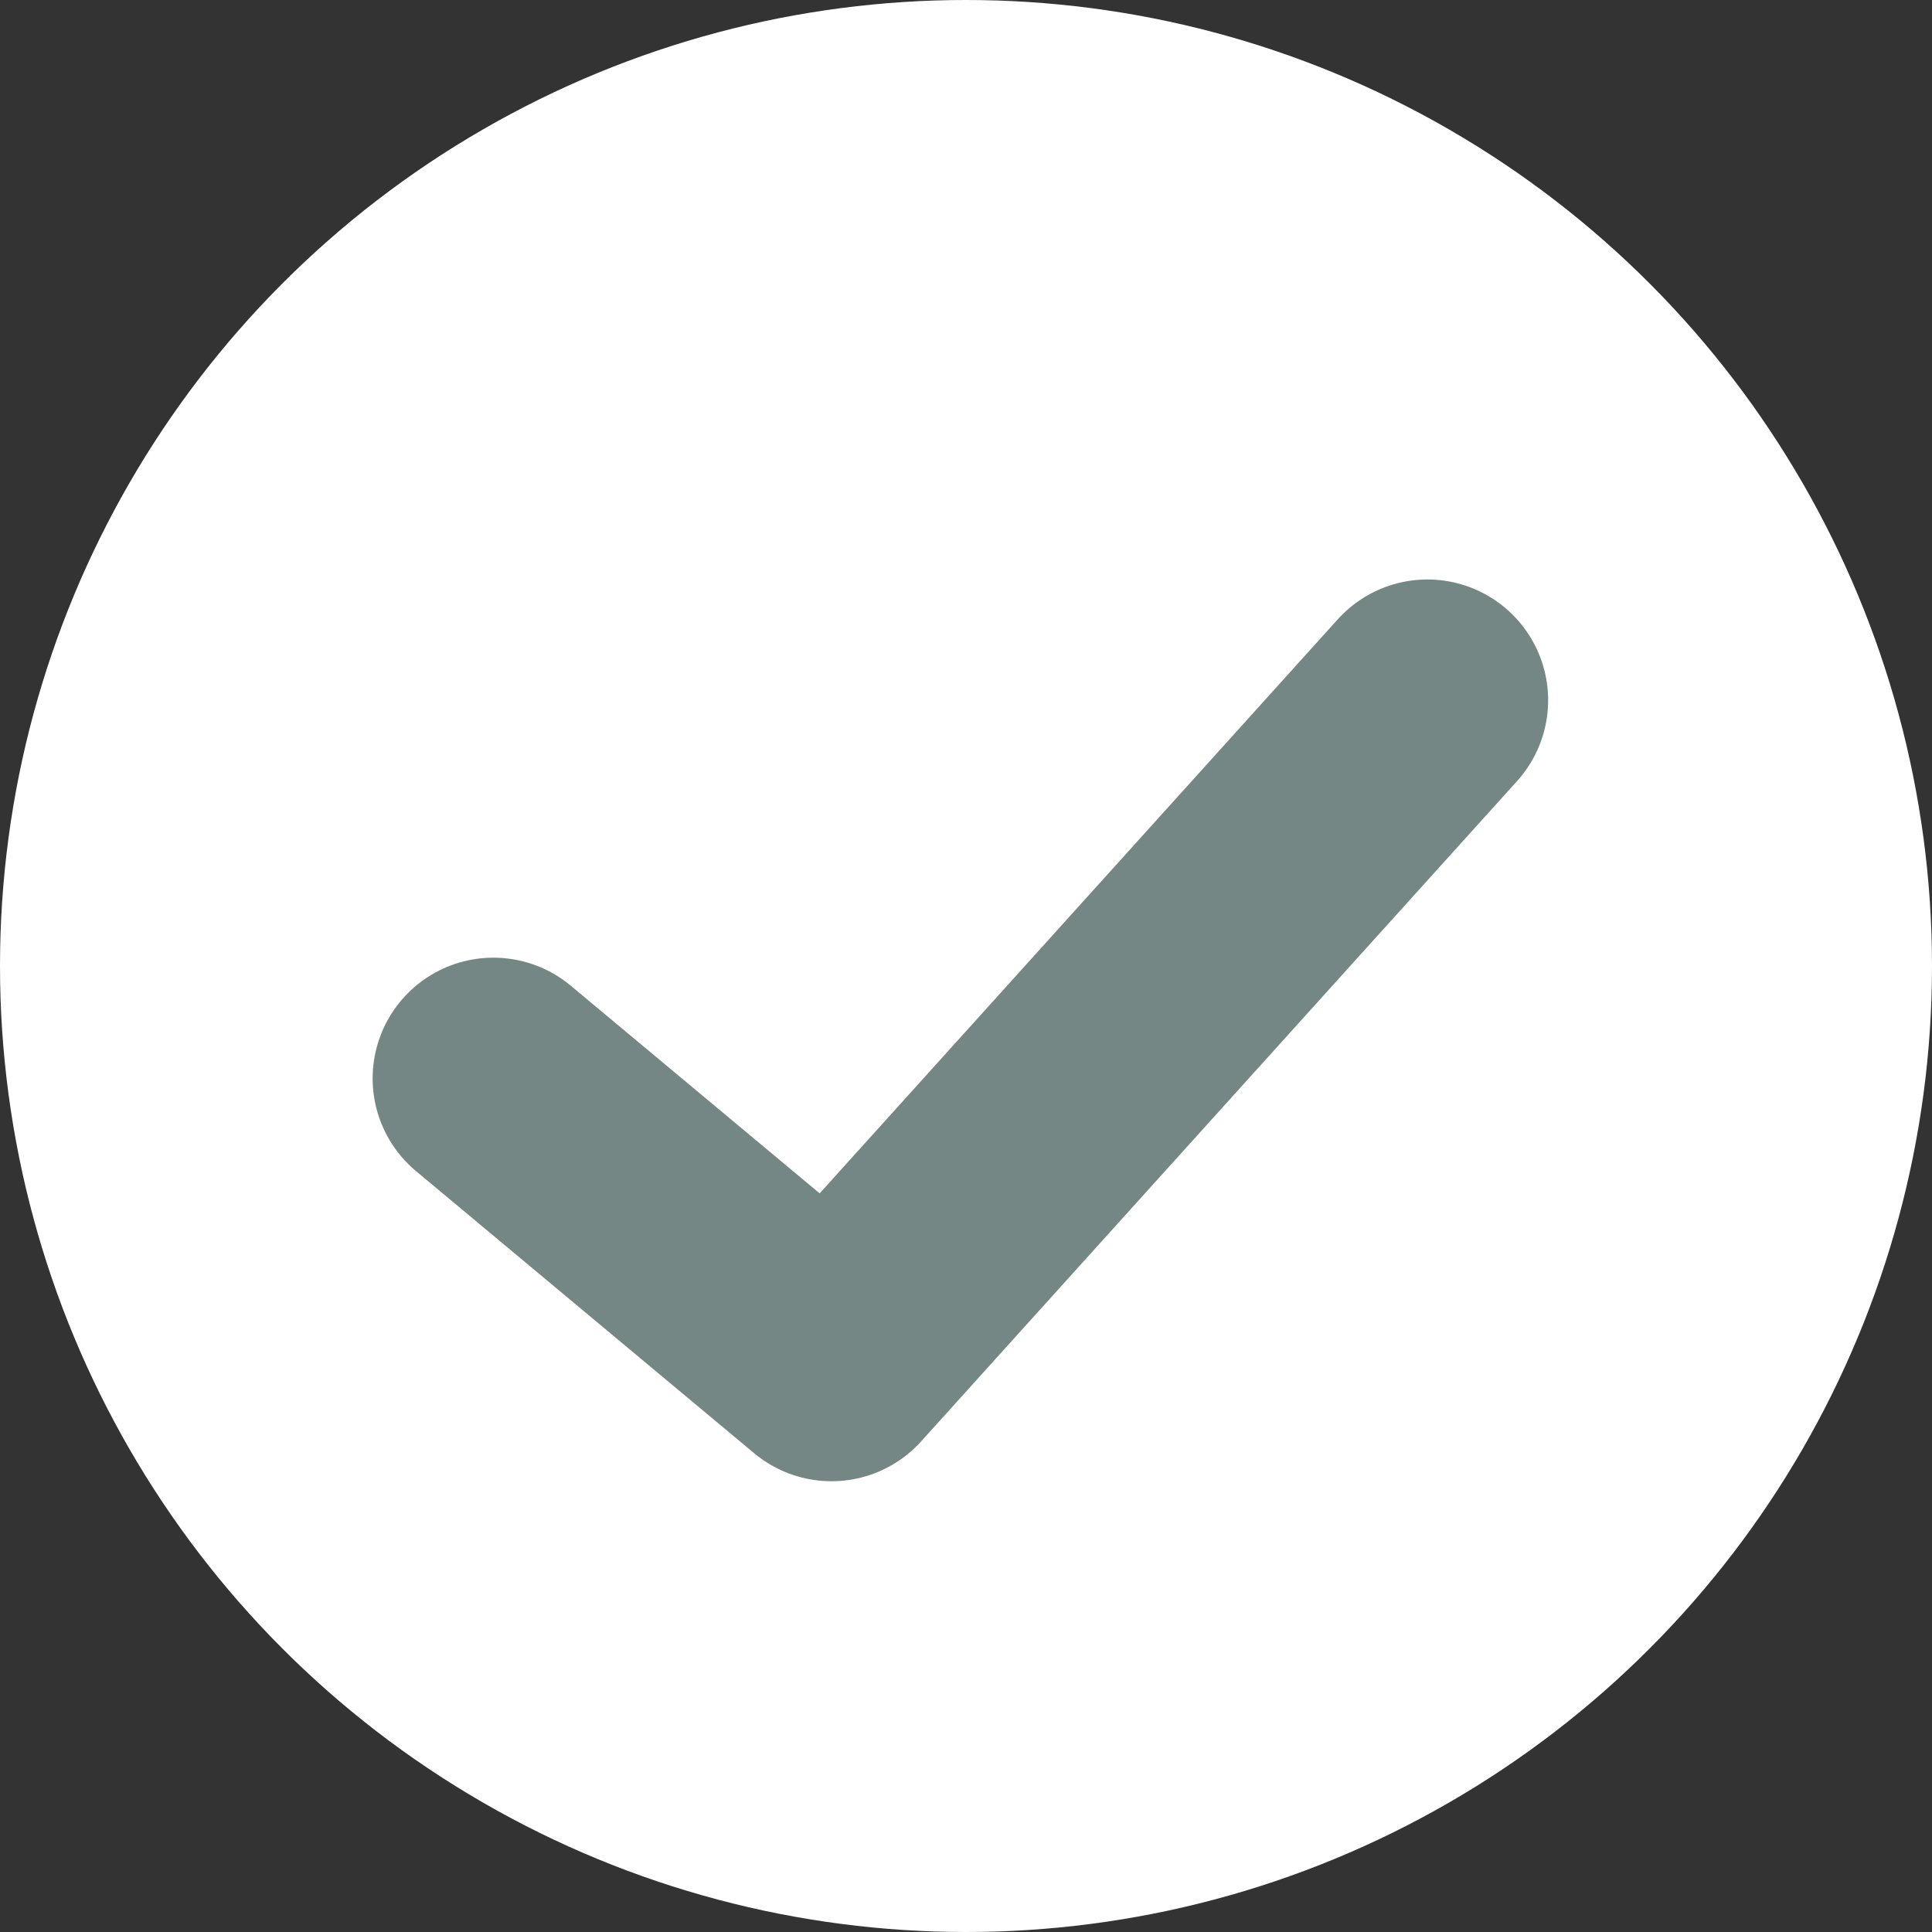
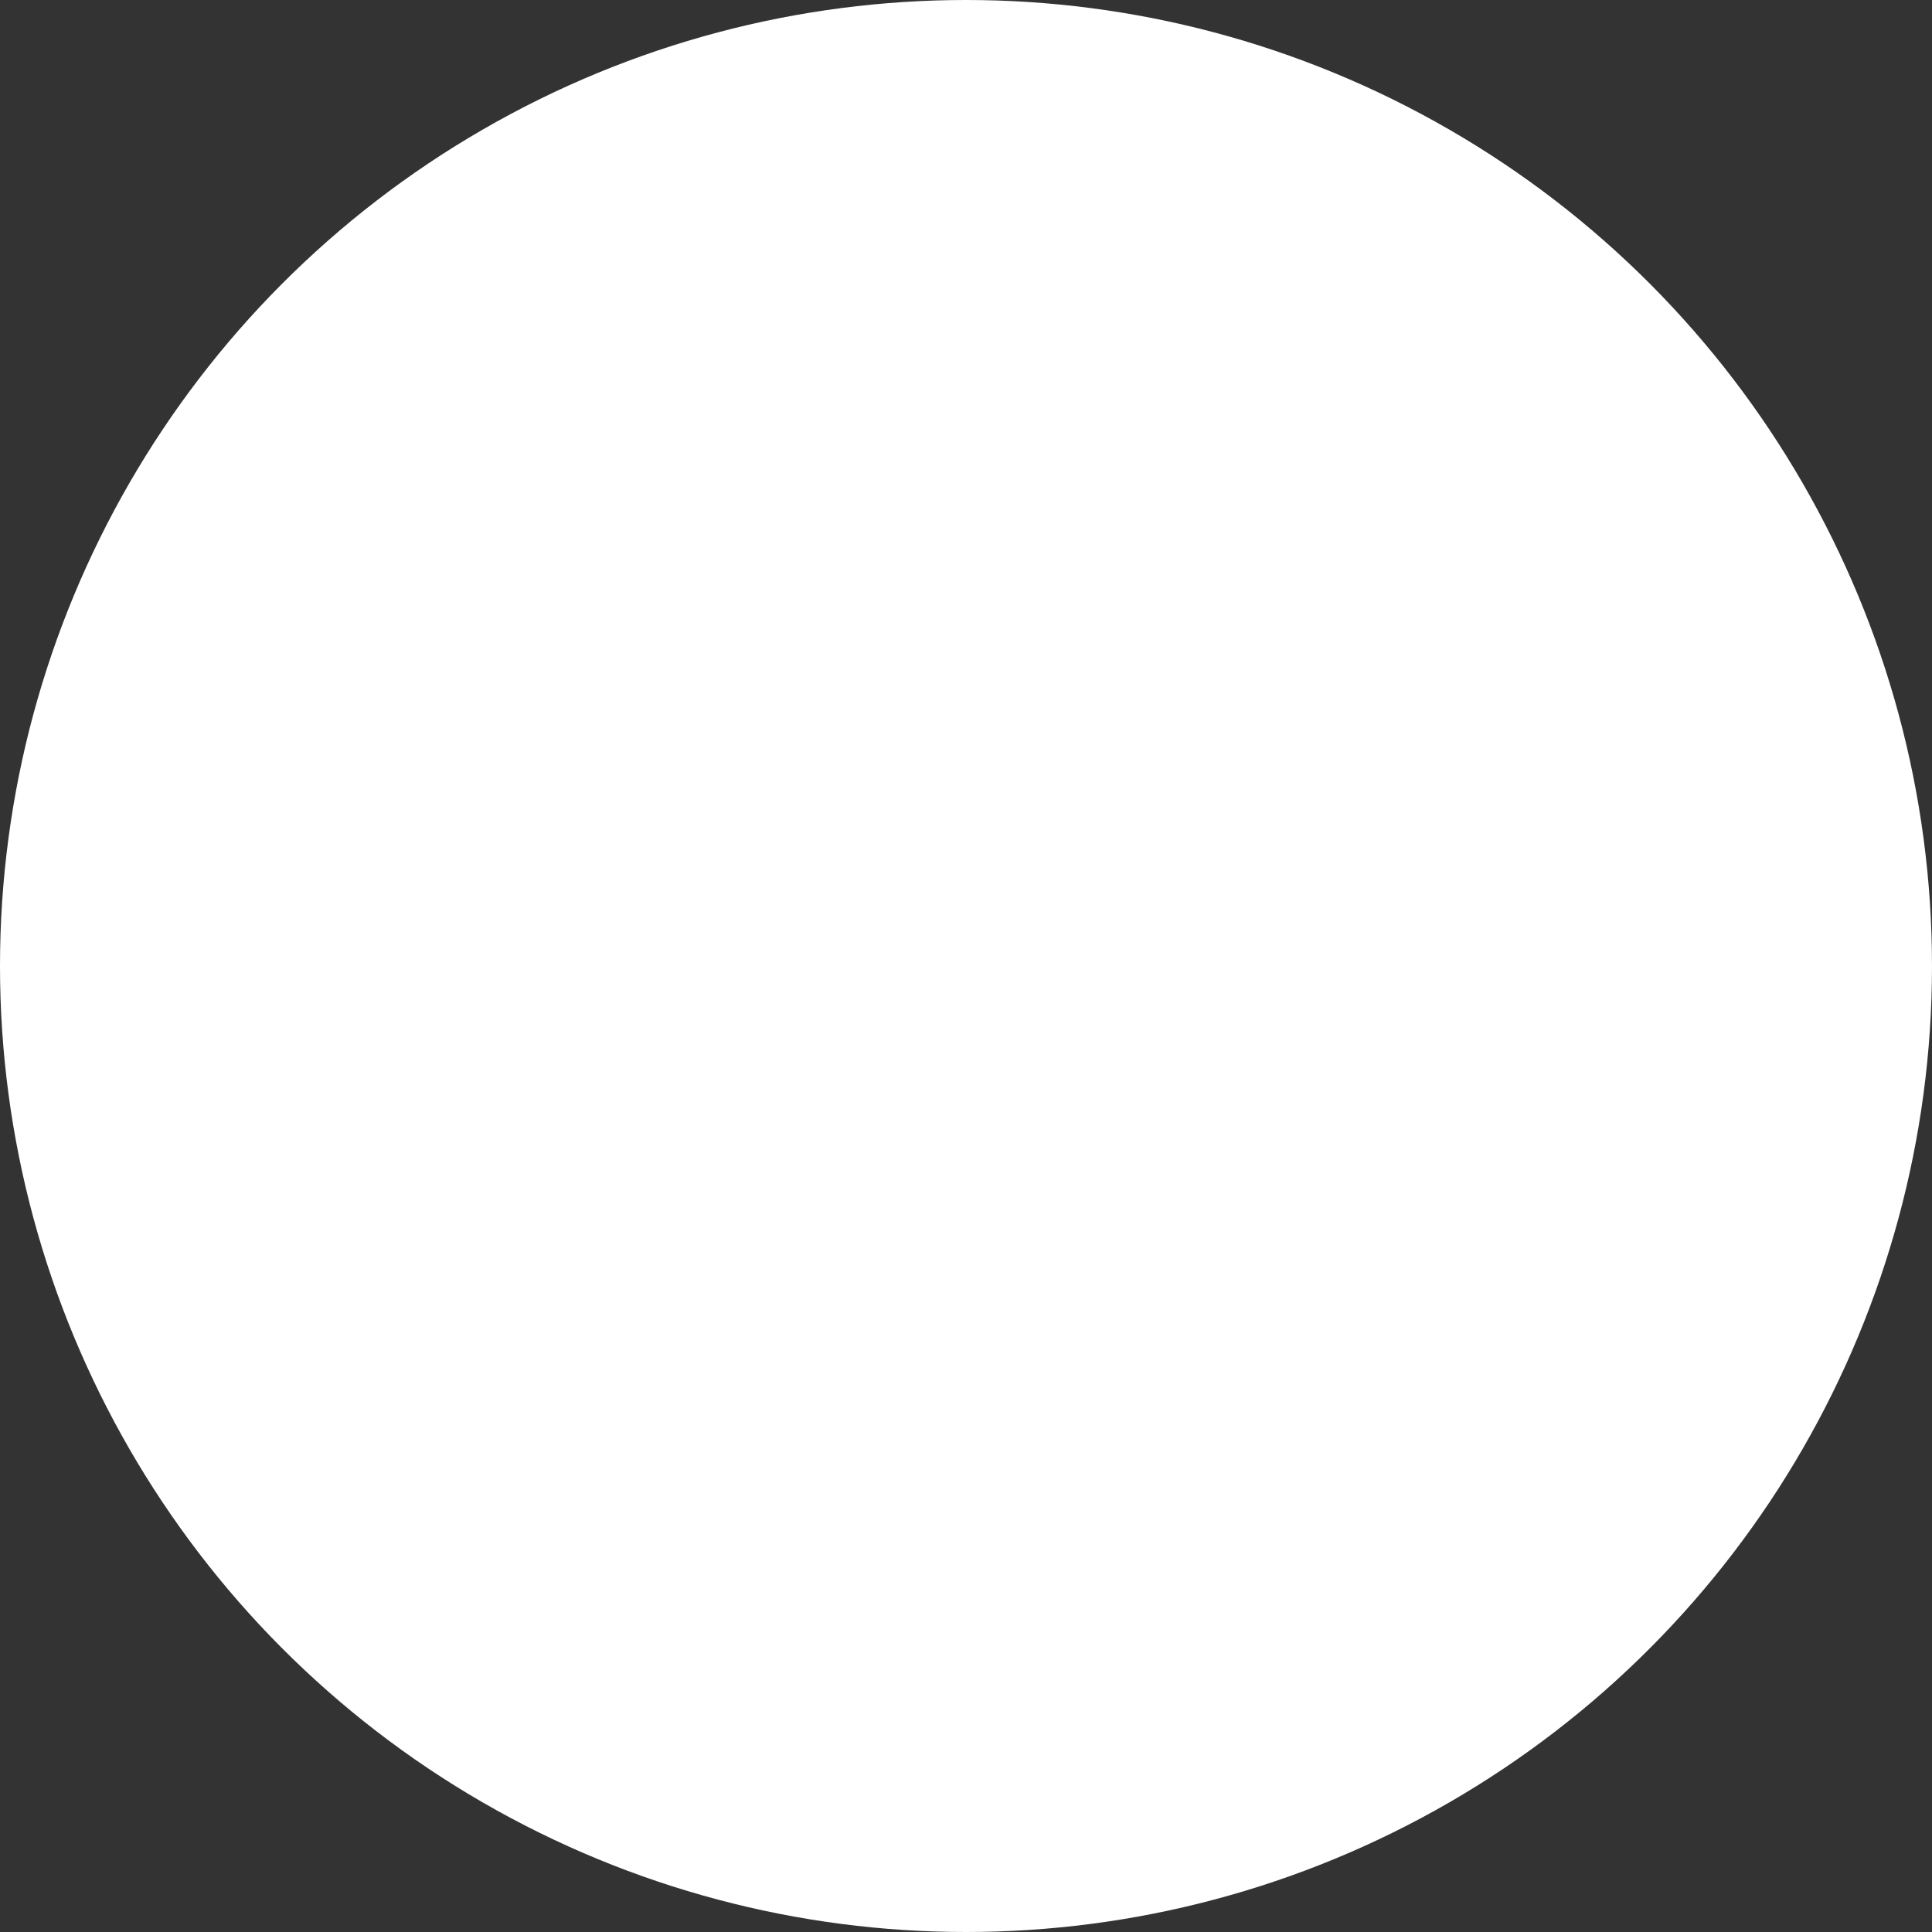
<svg xmlns="http://www.w3.org/2000/svg" width="16" height="16" viewBox="0 0 16 16" fill="none">
  <rect x="0" y="0" width="16" height="16" fill="#333333" stroke="none" />
  <circle cx="8" cy="8" r="8" fill="white" />
-   <path d="M4.086 8.931L6.886 11.267L11.821 5.799" stroke="#748785" stroke-width="2" stroke-linecap="round" stroke-linejoin="round" />
</svg>